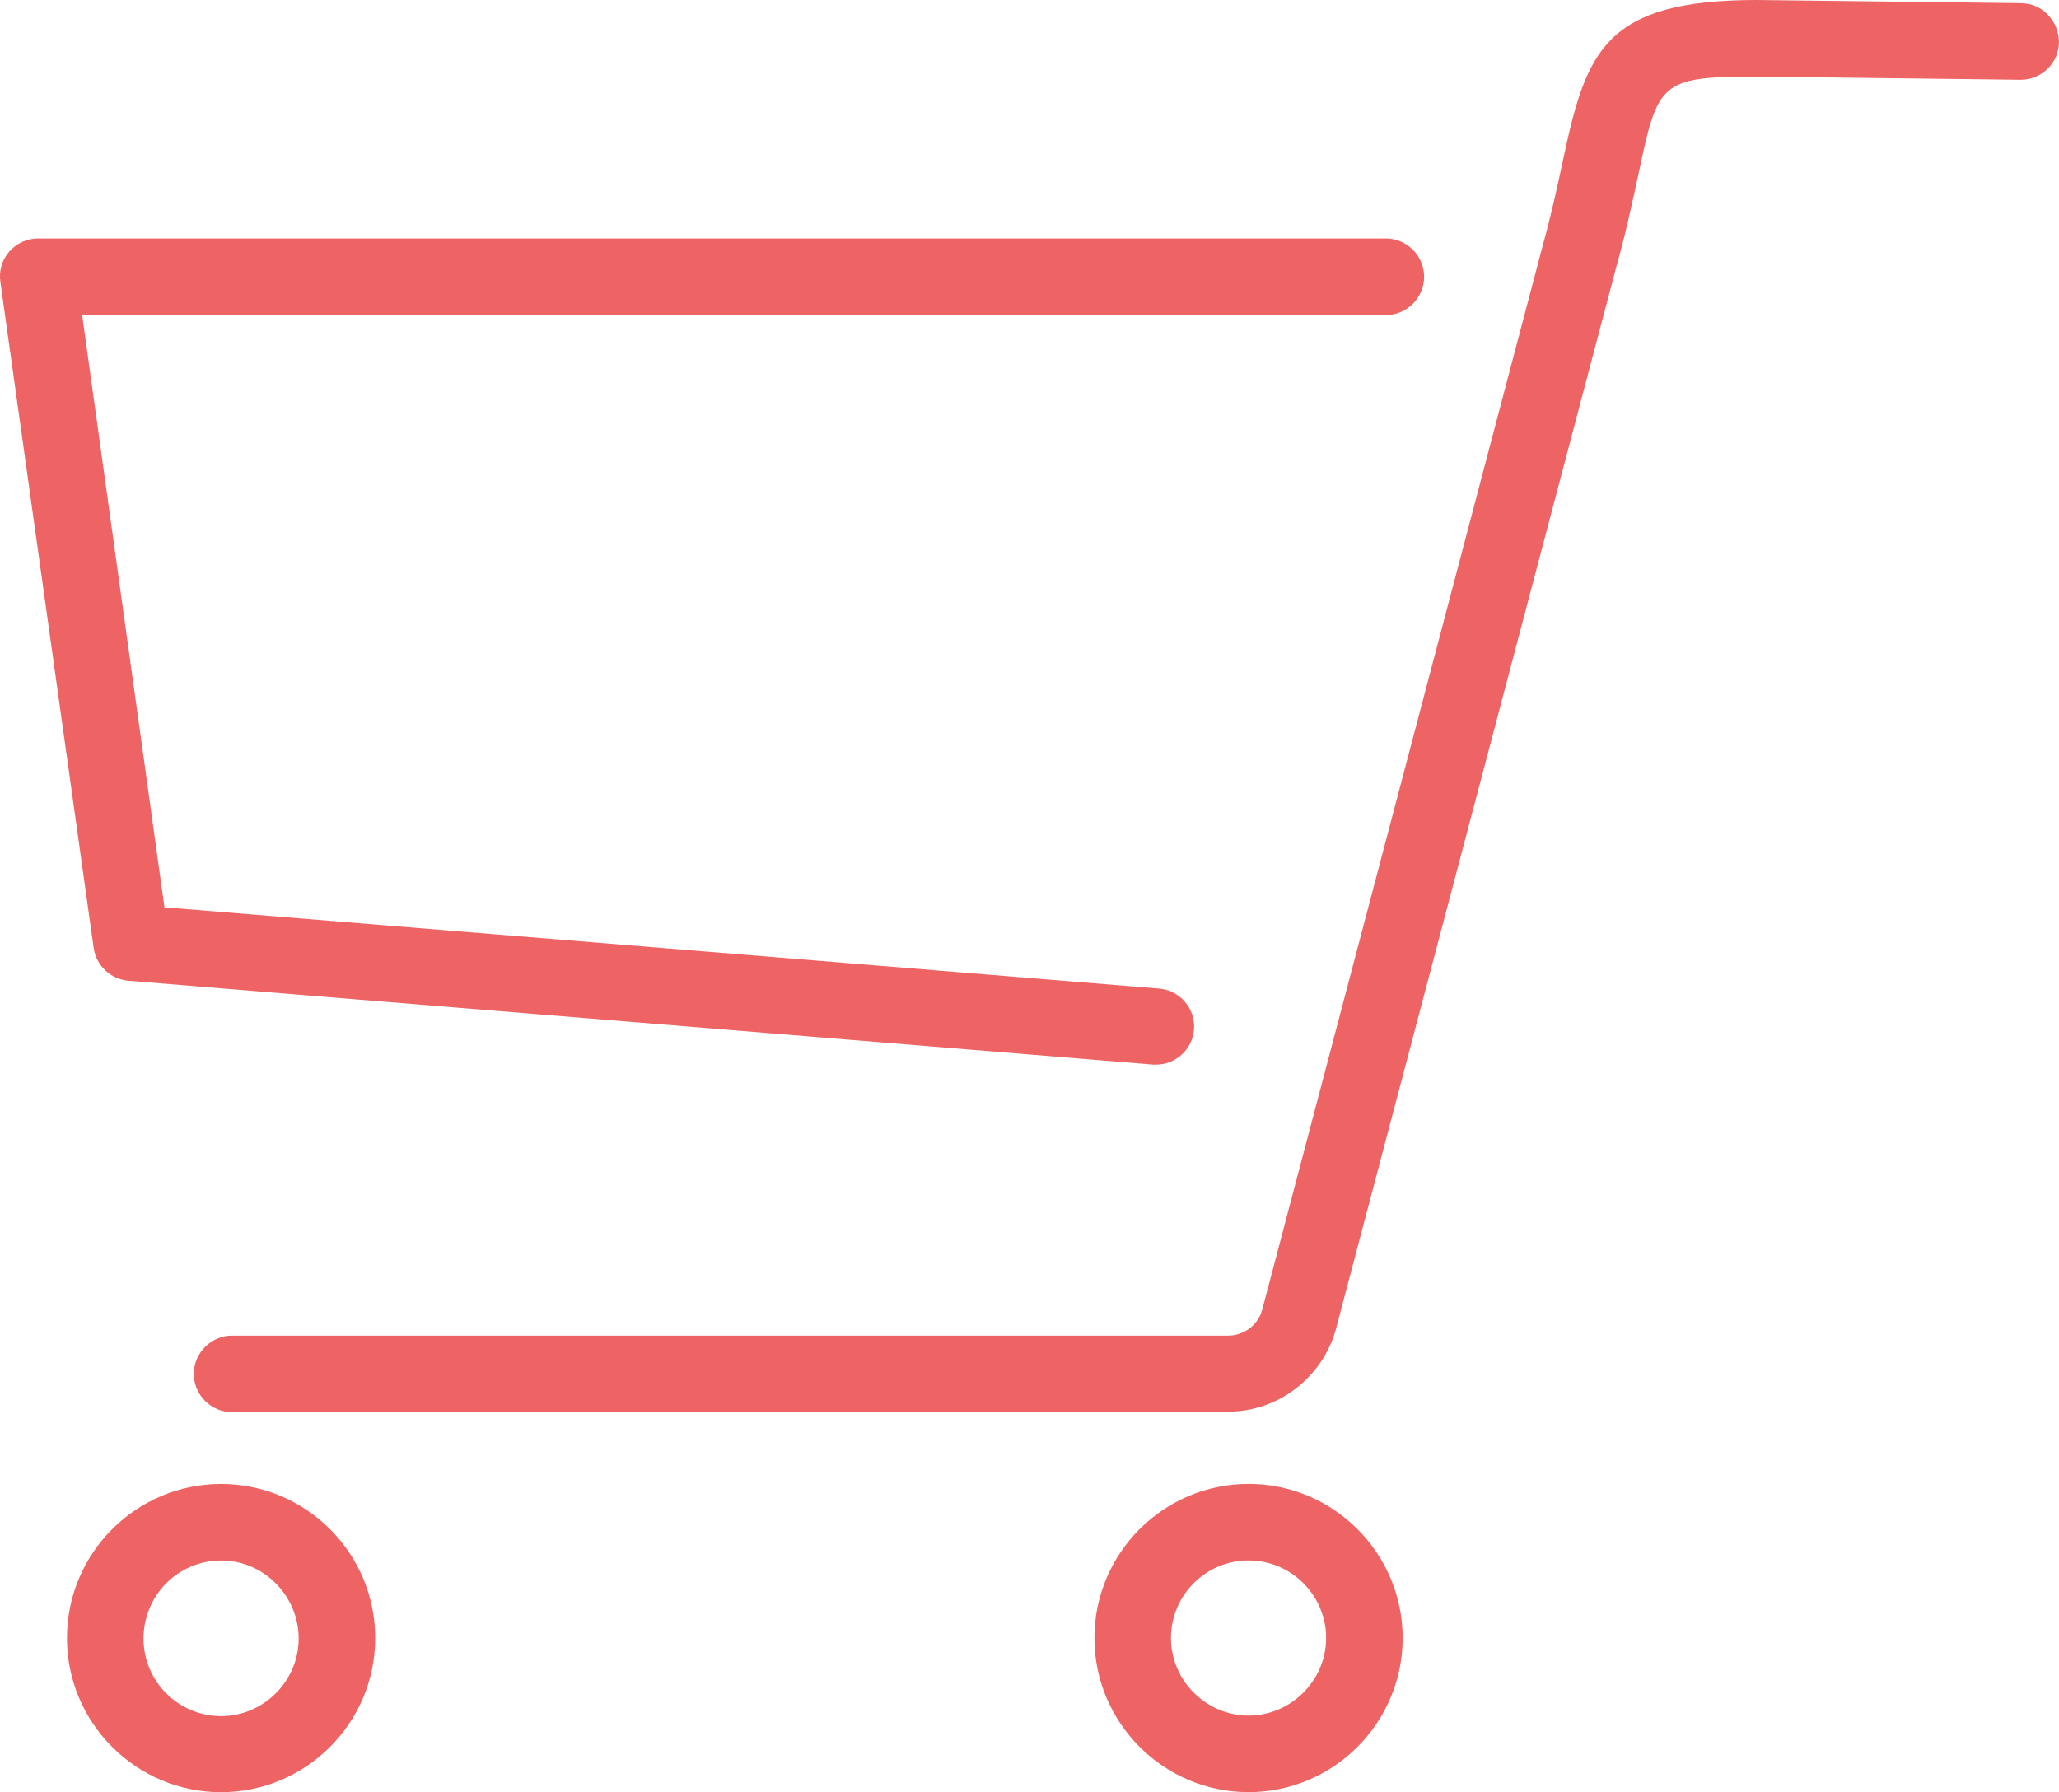
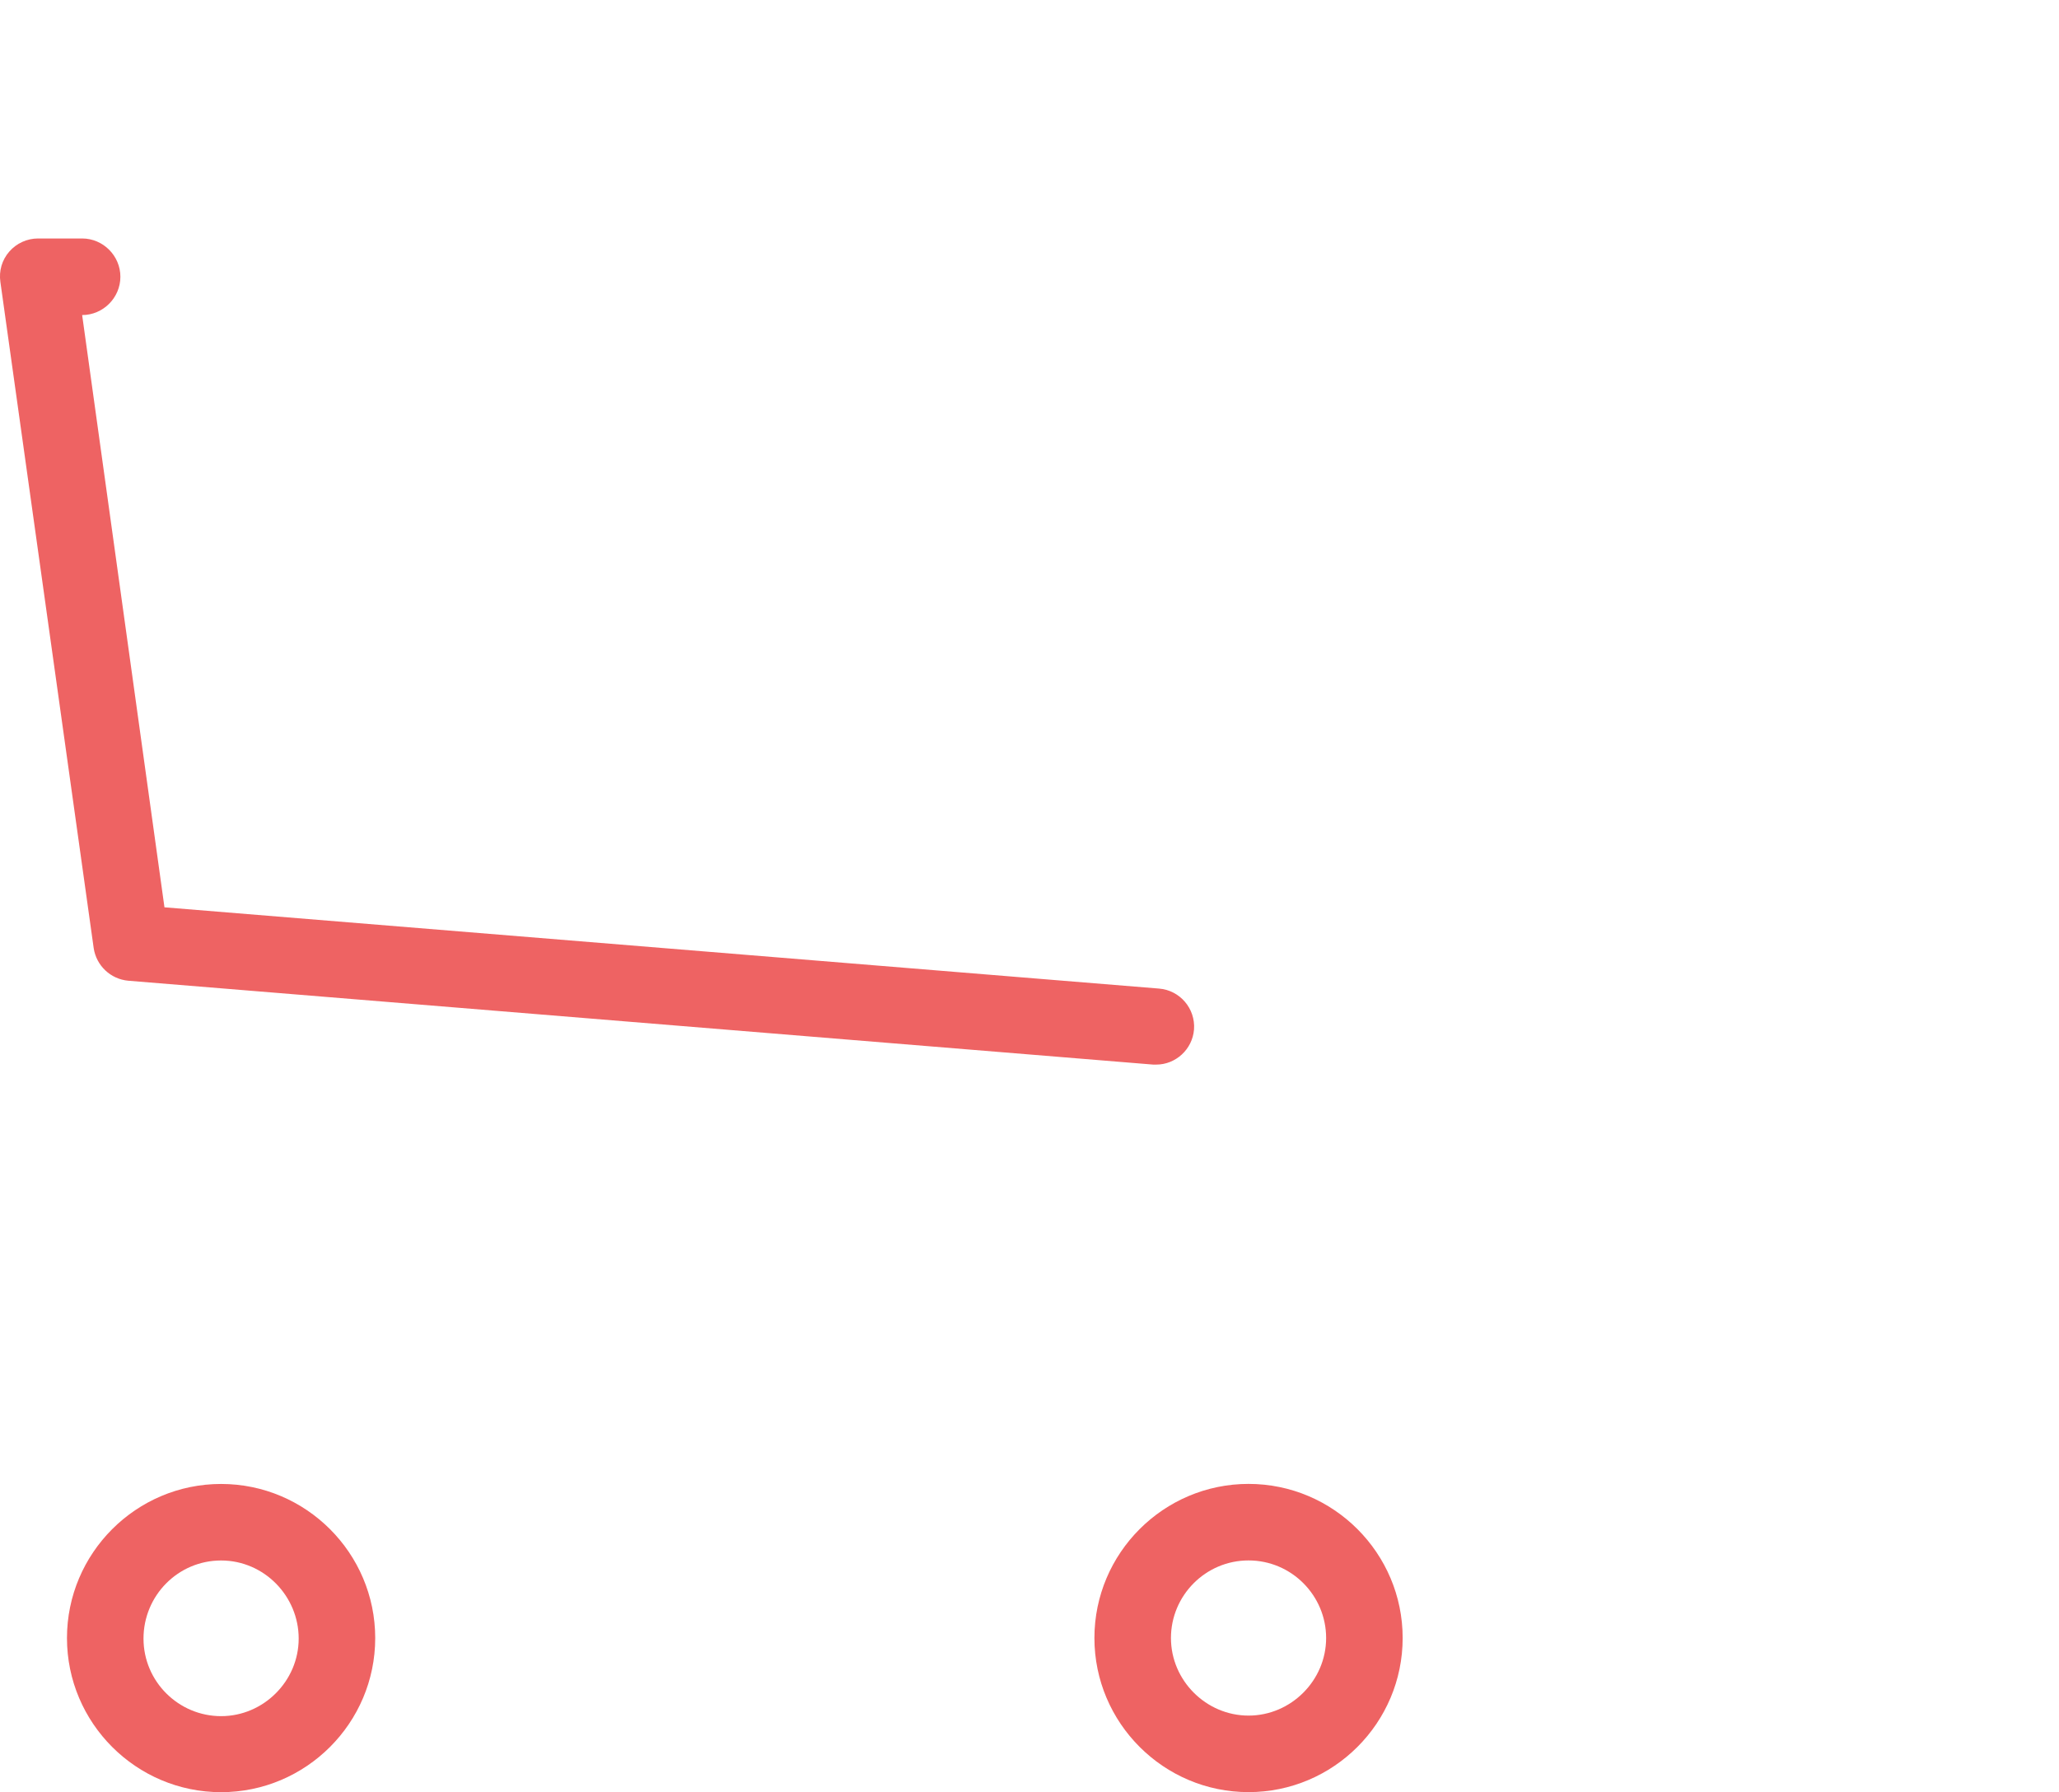
<svg xmlns="http://www.w3.org/2000/svg" id="_レイヤー_2" viewBox="0 0 370.46 322.47">
  <defs>
    <style>.cls-1{fill:#ee6363;}</style>
  </defs>
  <g id="_レイヤー_1-2">
    <path class="cls-1" d="M39.78,267.02c-15.28,0-27.73,12.45-27.73,27.73s12.45,27.73,27.73,27.73,27.73-12.45,27.73-27.73-12.45-27.73-27.73-27.73ZM39.78,308.8c-7.64,0-13.96-6.22-13.96-13.96s6.22-14.05,13.96-14.05,13.96,6.41,13.96,14.05-6.32,13.96-13.96,13.96Z" />
    <path class="cls-1" d="M224.64,267.01c-15.28,0-27.73,12.45-27.73,27.73s12.45,27.73,27.73,27.73,27.73-12.45,27.73-27.73-12.45-27.73-27.73-27.73ZM224.64,308.7c-7.64,0-13.96-6.32-13.96-13.96s6.22-13.96,13.96-13.96,13.96,6.32,13.96,13.96-6.32,13.96-13.96,13.96Z" />
-     <path class="cls-1" d="M23.08,176.47l184.39,15.09h.57c3.49,0,6.51-2.74,6.79-6.32.28-3.77-2.55-7.07-6.32-7.36l-178.92-14.62L14.78,56.69h234.57c3.77,0,6.88-3.11,6.88-6.89s-3.11-6.89-6.88-6.89H6.86c-1.98,0-3.87.85-5.19,2.36-1.32,1.51-1.89,3.49-1.6,5.47l16.79,119.88c.47,3.11,3.02,5.57,6.23,5.85Z" />
-     <path class="cls-1" d="M363.67.57l-47.54-.57c-27.54,0-30.75,9.34-34.9,28.77-.94,4.43-2.07,9.71-3.77,15.85l-50.37,191.09c-.75,2.74-3.3,4.62-6.13,4.62H41.76c-3.77,0-6.89,3.11-6.89,6.89s3.11,6.88,6.89,6.88h179.11l.1-.09c8.87,0,16.79-5.94,19.33-14.62l50.46-191.18c1.79-6.32,2.92-11.79,3.96-16.51,3.58-16.88,3.77-17.92,21.41-17.92l47.44.57c3.77,0,6.88-3.02,6.88-6.79s-3.02-6.98-6.79-6.98Z" />
+     <path class="cls-1" d="M23.08,176.47l184.39,15.09h.57c3.49,0,6.51-2.74,6.79-6.32.28-3.77-2.55-7.07-6.32-7.36l-178.92-14.62L14.78,56.69c3.77,0,6.88-3.11,6.88-6.89s-3.11-6.89-6.88-6.89H6.86c-1.98,0-3.87.85-5.19,2.36-1.32,1.51-1.89,3.49-1.6,5.47l16.79,119.88c.47,3.11,3.02,5.57,6.23,5.85Z" />
  </g>
</svg>